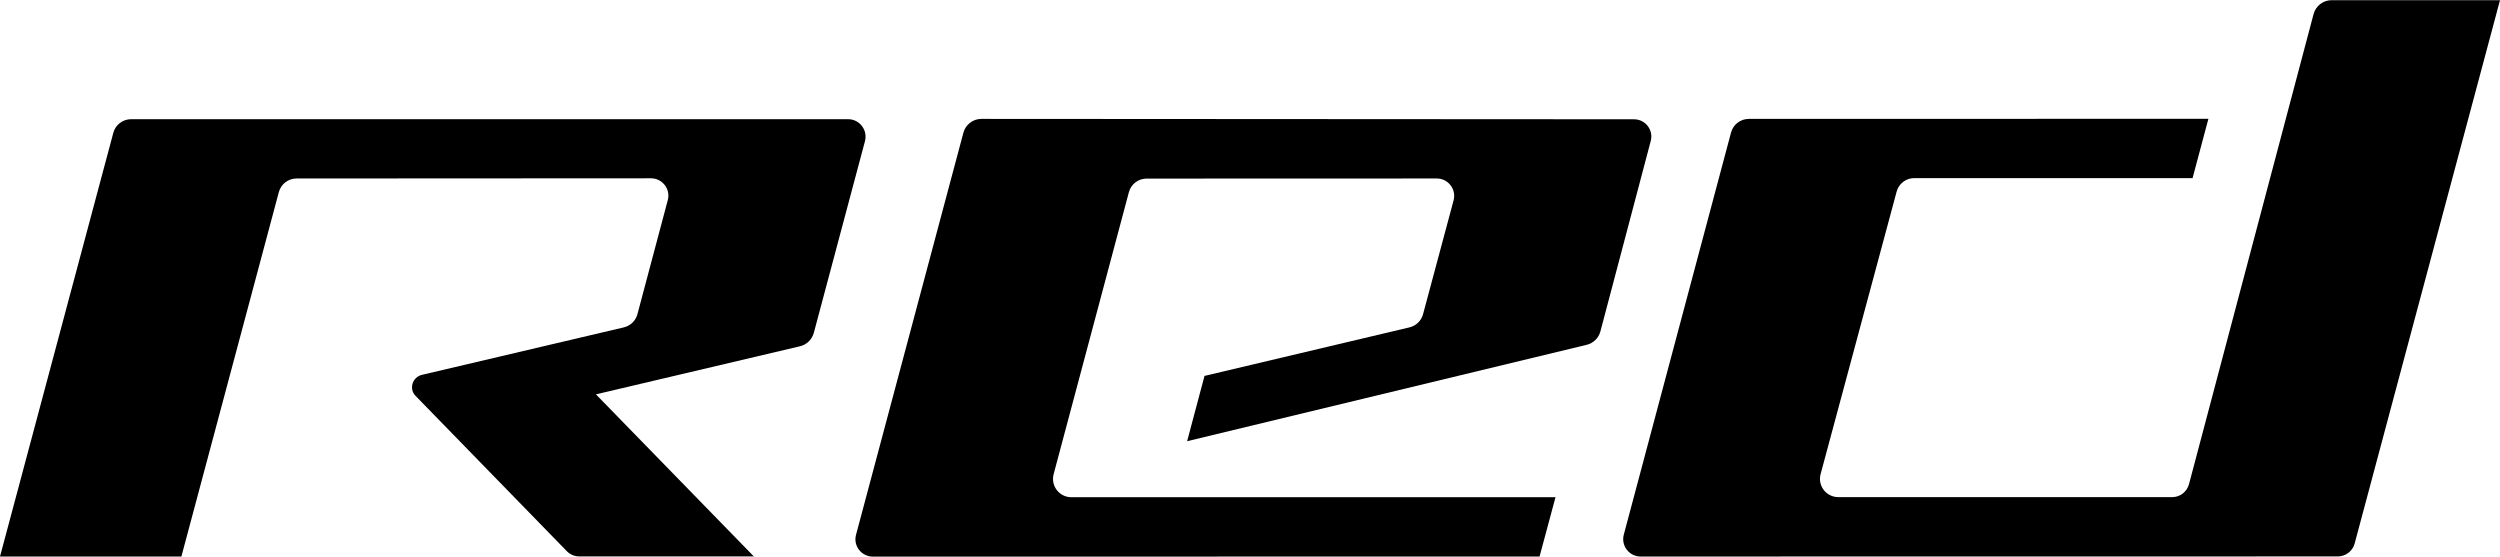
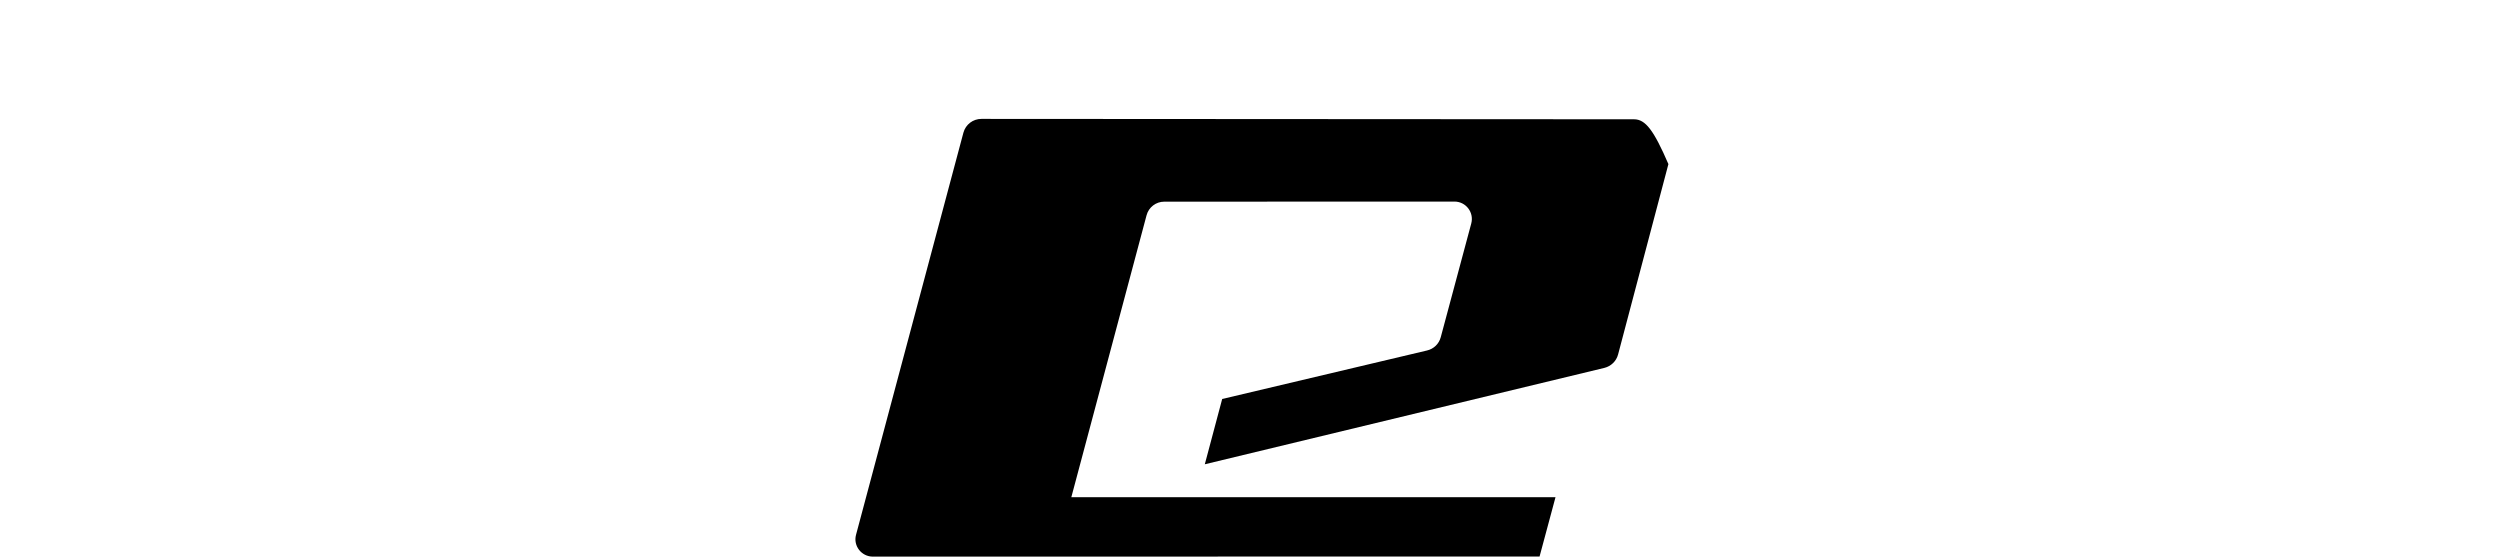
<svg xmlns="http://www.w3.org/2000/svg" version="1.1" id="Layer_1" x="0px" y="0px" viewBox="0 0 2588.4 576.4" style="enable-background:new 0 0 2588.4 576.4;" xml:space="preserve">
  <g>
    <g>
-       <path d="M878.1,123.4H135.8c-8.7,0-16.3,5.8-18.5,14.2L0,576.2h187.8l100.9-377.3c2.2-8.3,9.7-14.1,18.3-14.1l367-0.2    c11.8,0,20.5,11.2,17.4,22.6l-31.4,118c-1.8,6.9-7.3,12.2-14.3,13.8l-208.8,49.1c-9.9,2.3-13.7,14.5-6.8,21.6l156.7,160.9    c3.4,3.5,8.1,5.5,13,5.5h180.7L617,408.3l211.3-49.8c6.9-1.6,12.4-7,14.3-13.9l53-198.6C898.5,134.6,889.9,123.4,878.1,123.4z" />
-       <path d="M1691.8,123.5l-675.7-0.4c-8.7,0-16.3,5.8-18.6,14.2L886.3,553.7c-3.1,11.4,5.6,22.6,17.4,22.6l690.3-0.1l16.5-61.4    h-501.3c-12.5,0-21.5-11.8-18.3-23.9l77.9-291.9c2.2-8.3,9.7-14.1,18.3-14.1l300.5-0.1c11.8,0,20.4,11.2,17.4,22.6l-31.6,117.8    c-1.8,6.9-7.3,12.2-14.3,13.8l-212,50.2l-18,67.6l413.7-99.8c6.9-1.7,12.4-7,14.2-13.9l52.1-197.1    C1712.2,134.7,1703.6,123.5,1691.8,123.5z" />
-       <path d="M2414,0.2c-8.7,0-16.3,5.9-18.6,14.3l-129,486.8c-2.1,7.9-9.2,13.4-17.4,13.4h-345.7c-12.5,0-21.6-11.8-18.3-23.9    l78.7-292.4c2.2-8.3,9.7-14,18.3-14h288.1l16.4-61.4l-475.8,0.1c-8.7,0-16.3,5.8-18.5,14.3l-111,416.2c-3,11.4,5.6,22.6,17.4,22.6    l721.9-0.1c8.1,0,15.3-5.5,17.4-13.3L2588.4,0.2H2414z" />
+       <path d="M1691.8,123.5l-675.7-0.4c-8.7,0-16.3,5.8-18.6,14.2L886.3,553.7c-3.1,11.4,5.6,22.6,17.4,22.6l690.3-0.1l16.5-61.4    h-501.3l77.9-291.9c2.2-8.3,9.7-14.1,18.3-14.1l300.5-0.1c11.8,0,20.4,11.2,17.4,22.6l-31.6,117.8    c-1.8,6.9-7.3,12.2-14.3,13.8l-212,50.2l-18,67.6l413.7-99.8c6.9-1.7,12.4-7,14.2-13.9l52.1-197.1    C1712.2,134.7,1703.6,123.5,1691.8,123.5z" />
    </g>
  </g>
</svg>